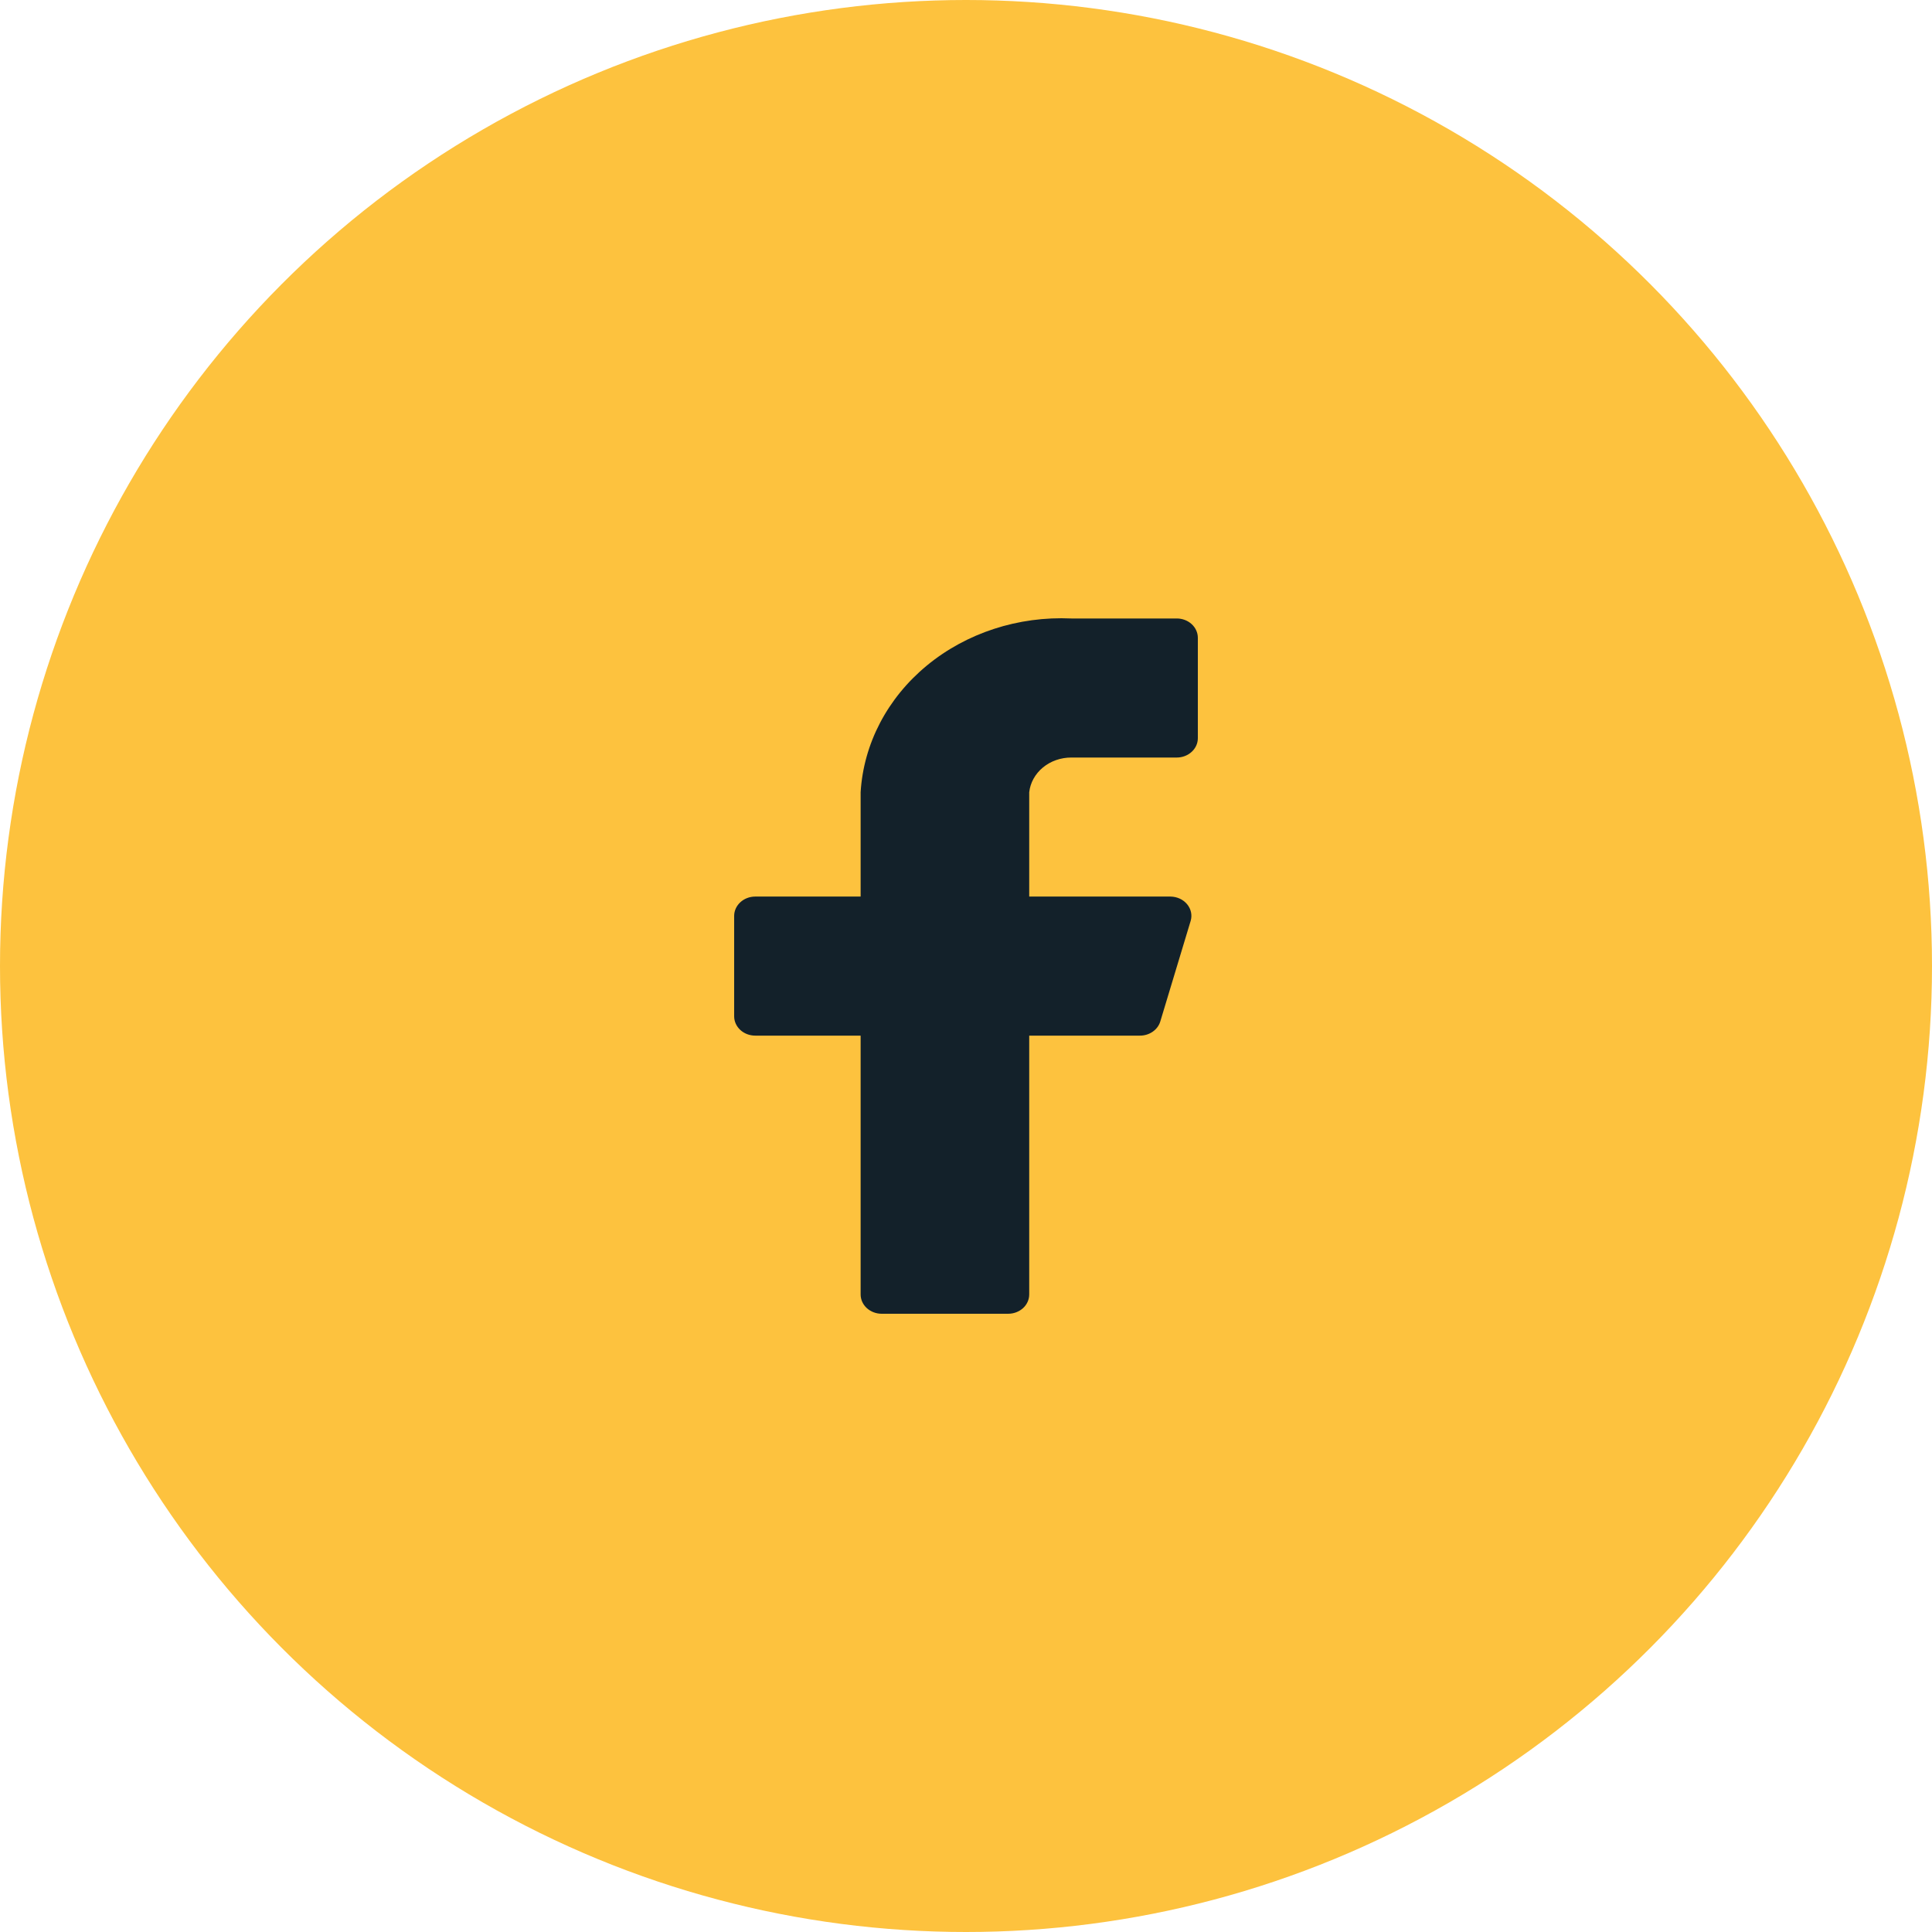
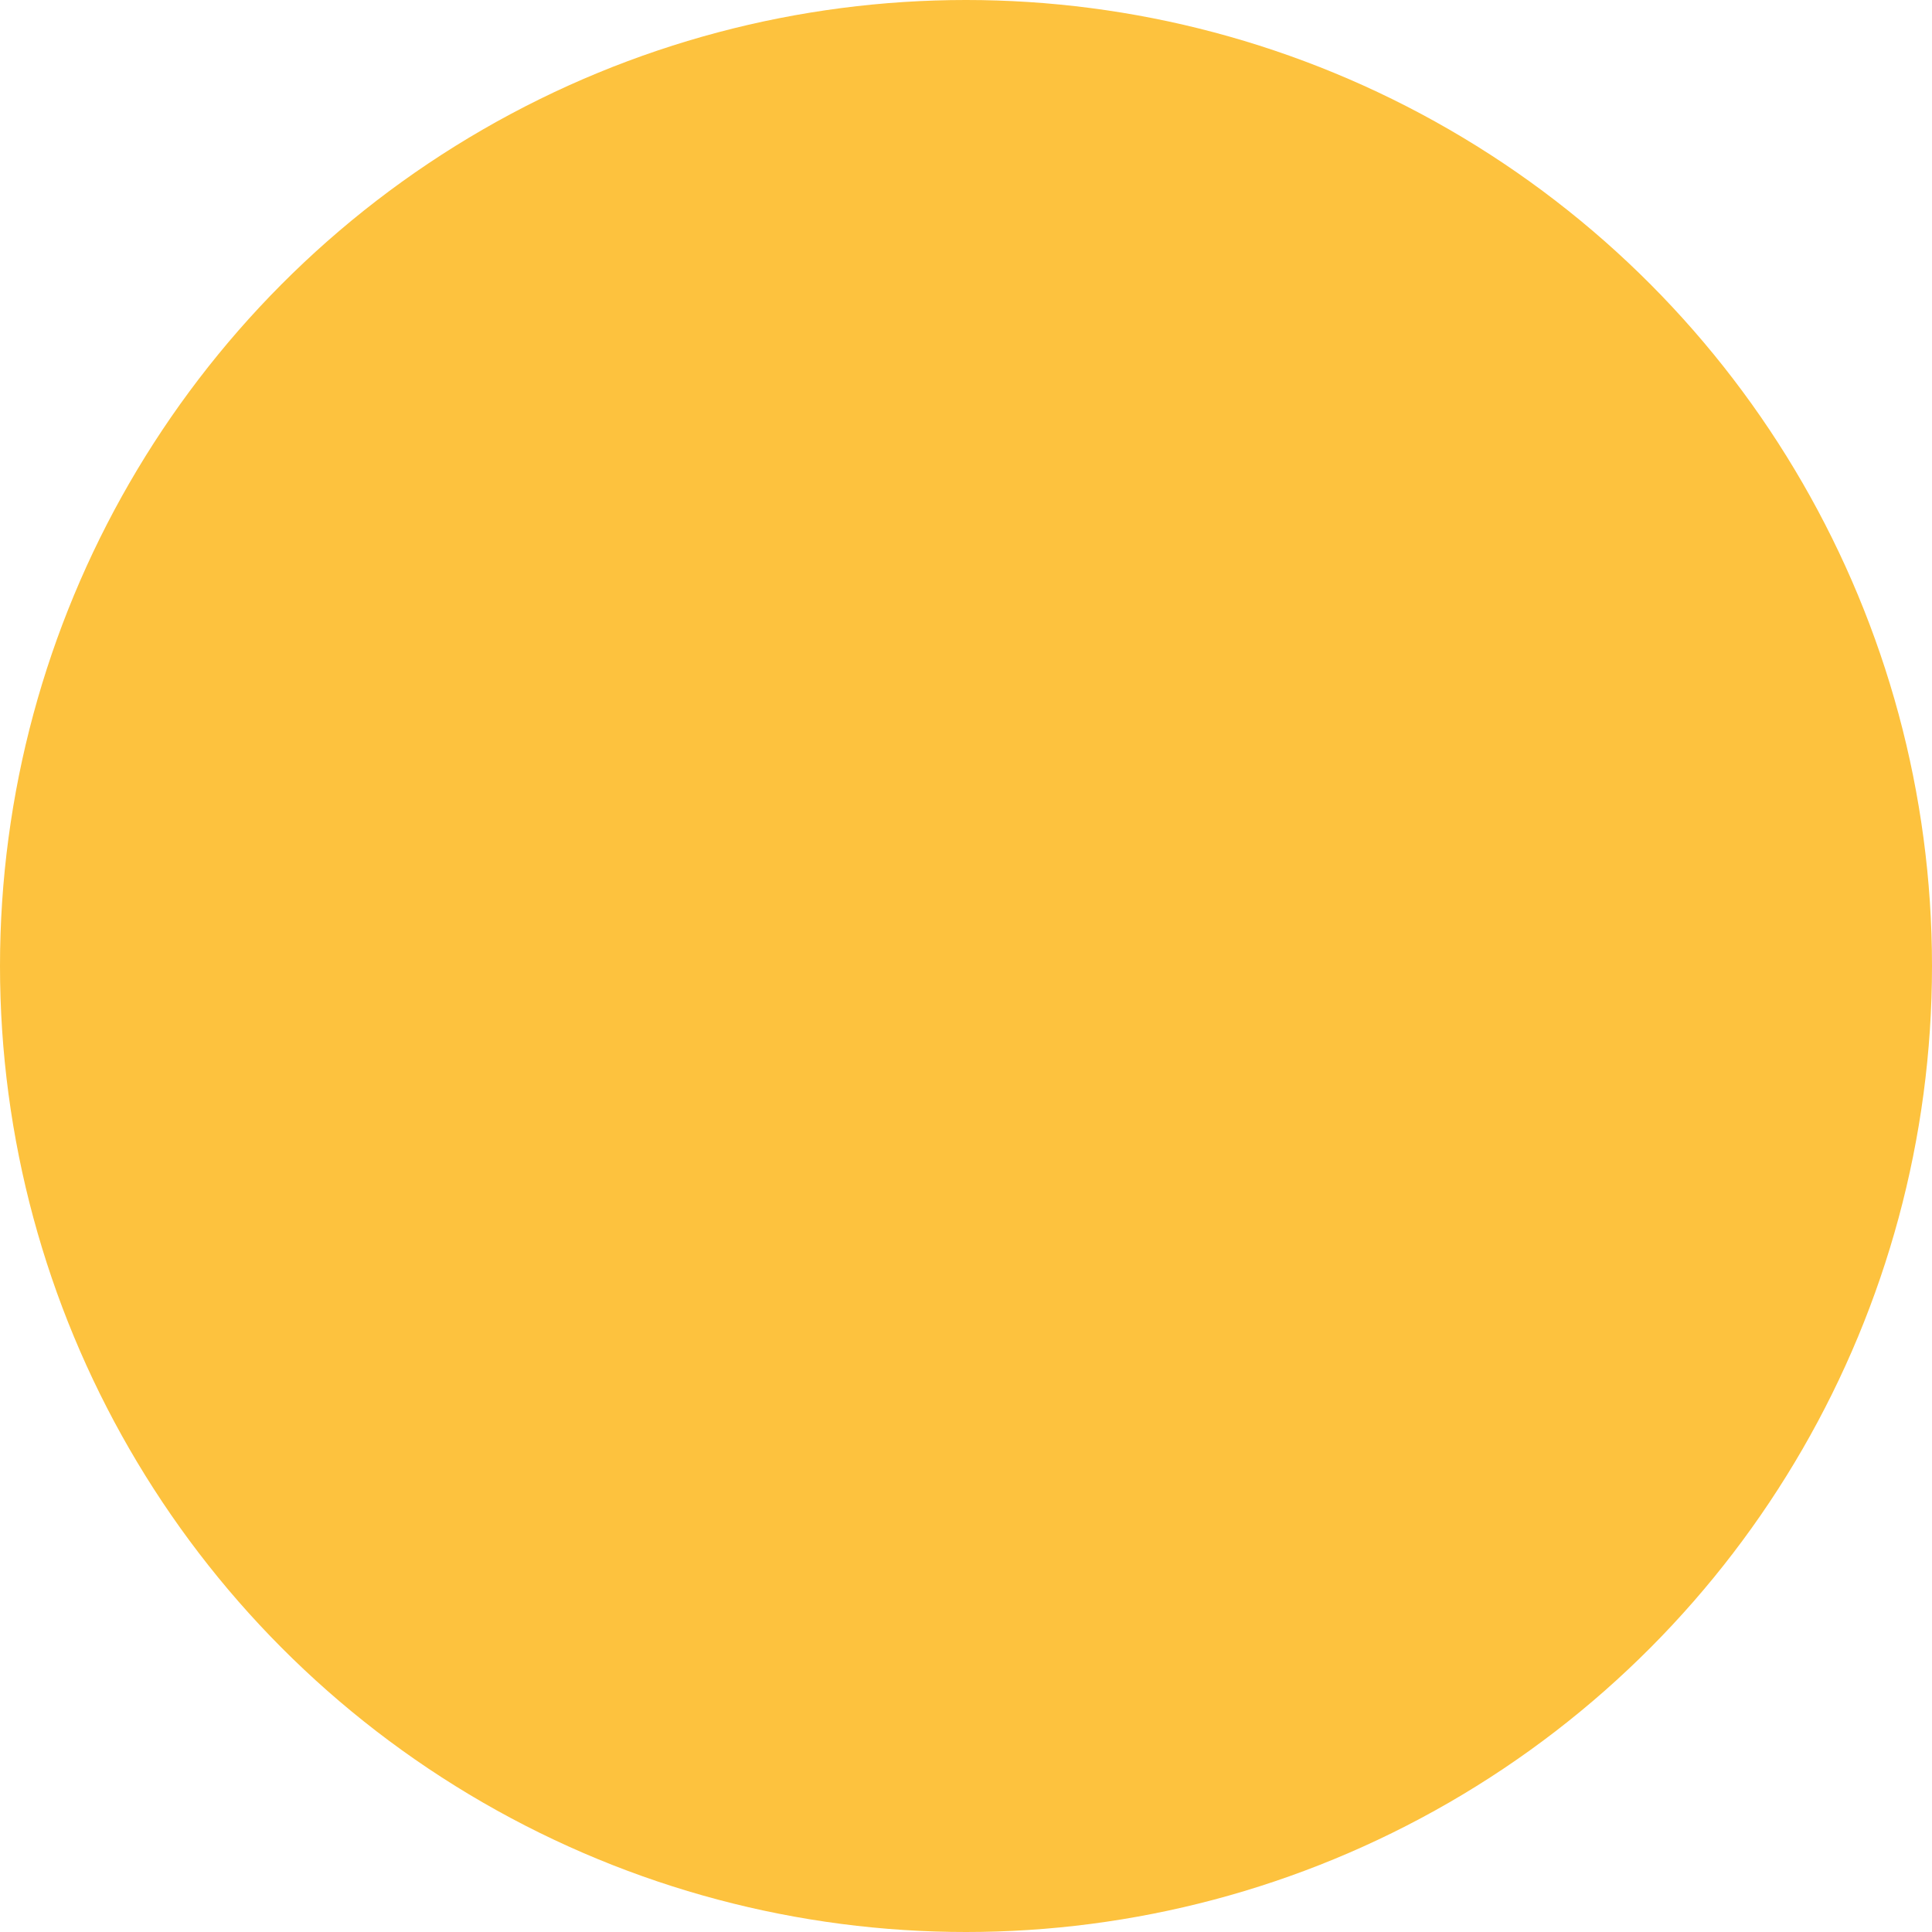
<svg xmlns="http://www.w3.org/2000/svg" width="50" height="50" viewBox="0 0 50 50" fill="none">
  <circle cx="25" cy="25" r="25" fill="#FDC23E" />
-   <path d="M31 16.506C31 16.373 30.942 16.246 30.84 16.152C30.738 16.059 30.599 16.006 30.454 16.006H27.727C26.354 15.943 25.009 16.381 23.987 17.224C22.965 18.067 22.349 19.246 22.273 20.504V23.203H19.546C19.401 23.203 19.262 23.256 19.16 23.35C19.058 23.444 19 23.571 19 23.703V26.302C19 26.435 19.058 26.562 19.16 26.656C19.262 26.75 19.401 26.802 19.546 26.802H22.273V33.5C22.273 33.633 22.33 33.76 22.433 33.854C22.535 33.947 22.674 34 22.818 34H26.091C26.236 34 26.374 33.947 26.477 33.854C26.579 33.76 26.636 33.633 26.636 33.5V26.802H29.494C29.616 26.804 29.734 26.768 29.831 26.701C29.928 26.634 29.998 26.54 30.029 26.433L30.814 23.833C30.836 23.759 30.839 23.682 30.823 23.607C30.807 23.532 30.772 23.461 30.722 23.401C30.671 23.34 30.606 23.29 30.531 23.256C30.457 23.222 30.374 23.204 30.291 23.203H26.636V20.504C26.663 20.257 26.79 20.028 26.992 19.861C27.194 19.695 27.456 19.604 27.727 19.605H30.454C30.599 19.605 30.738 19.552 30.84 19.458C30.942 19.365 31 19.238 31 19.105V16.506Z" fill="#13212A" />
</svg>